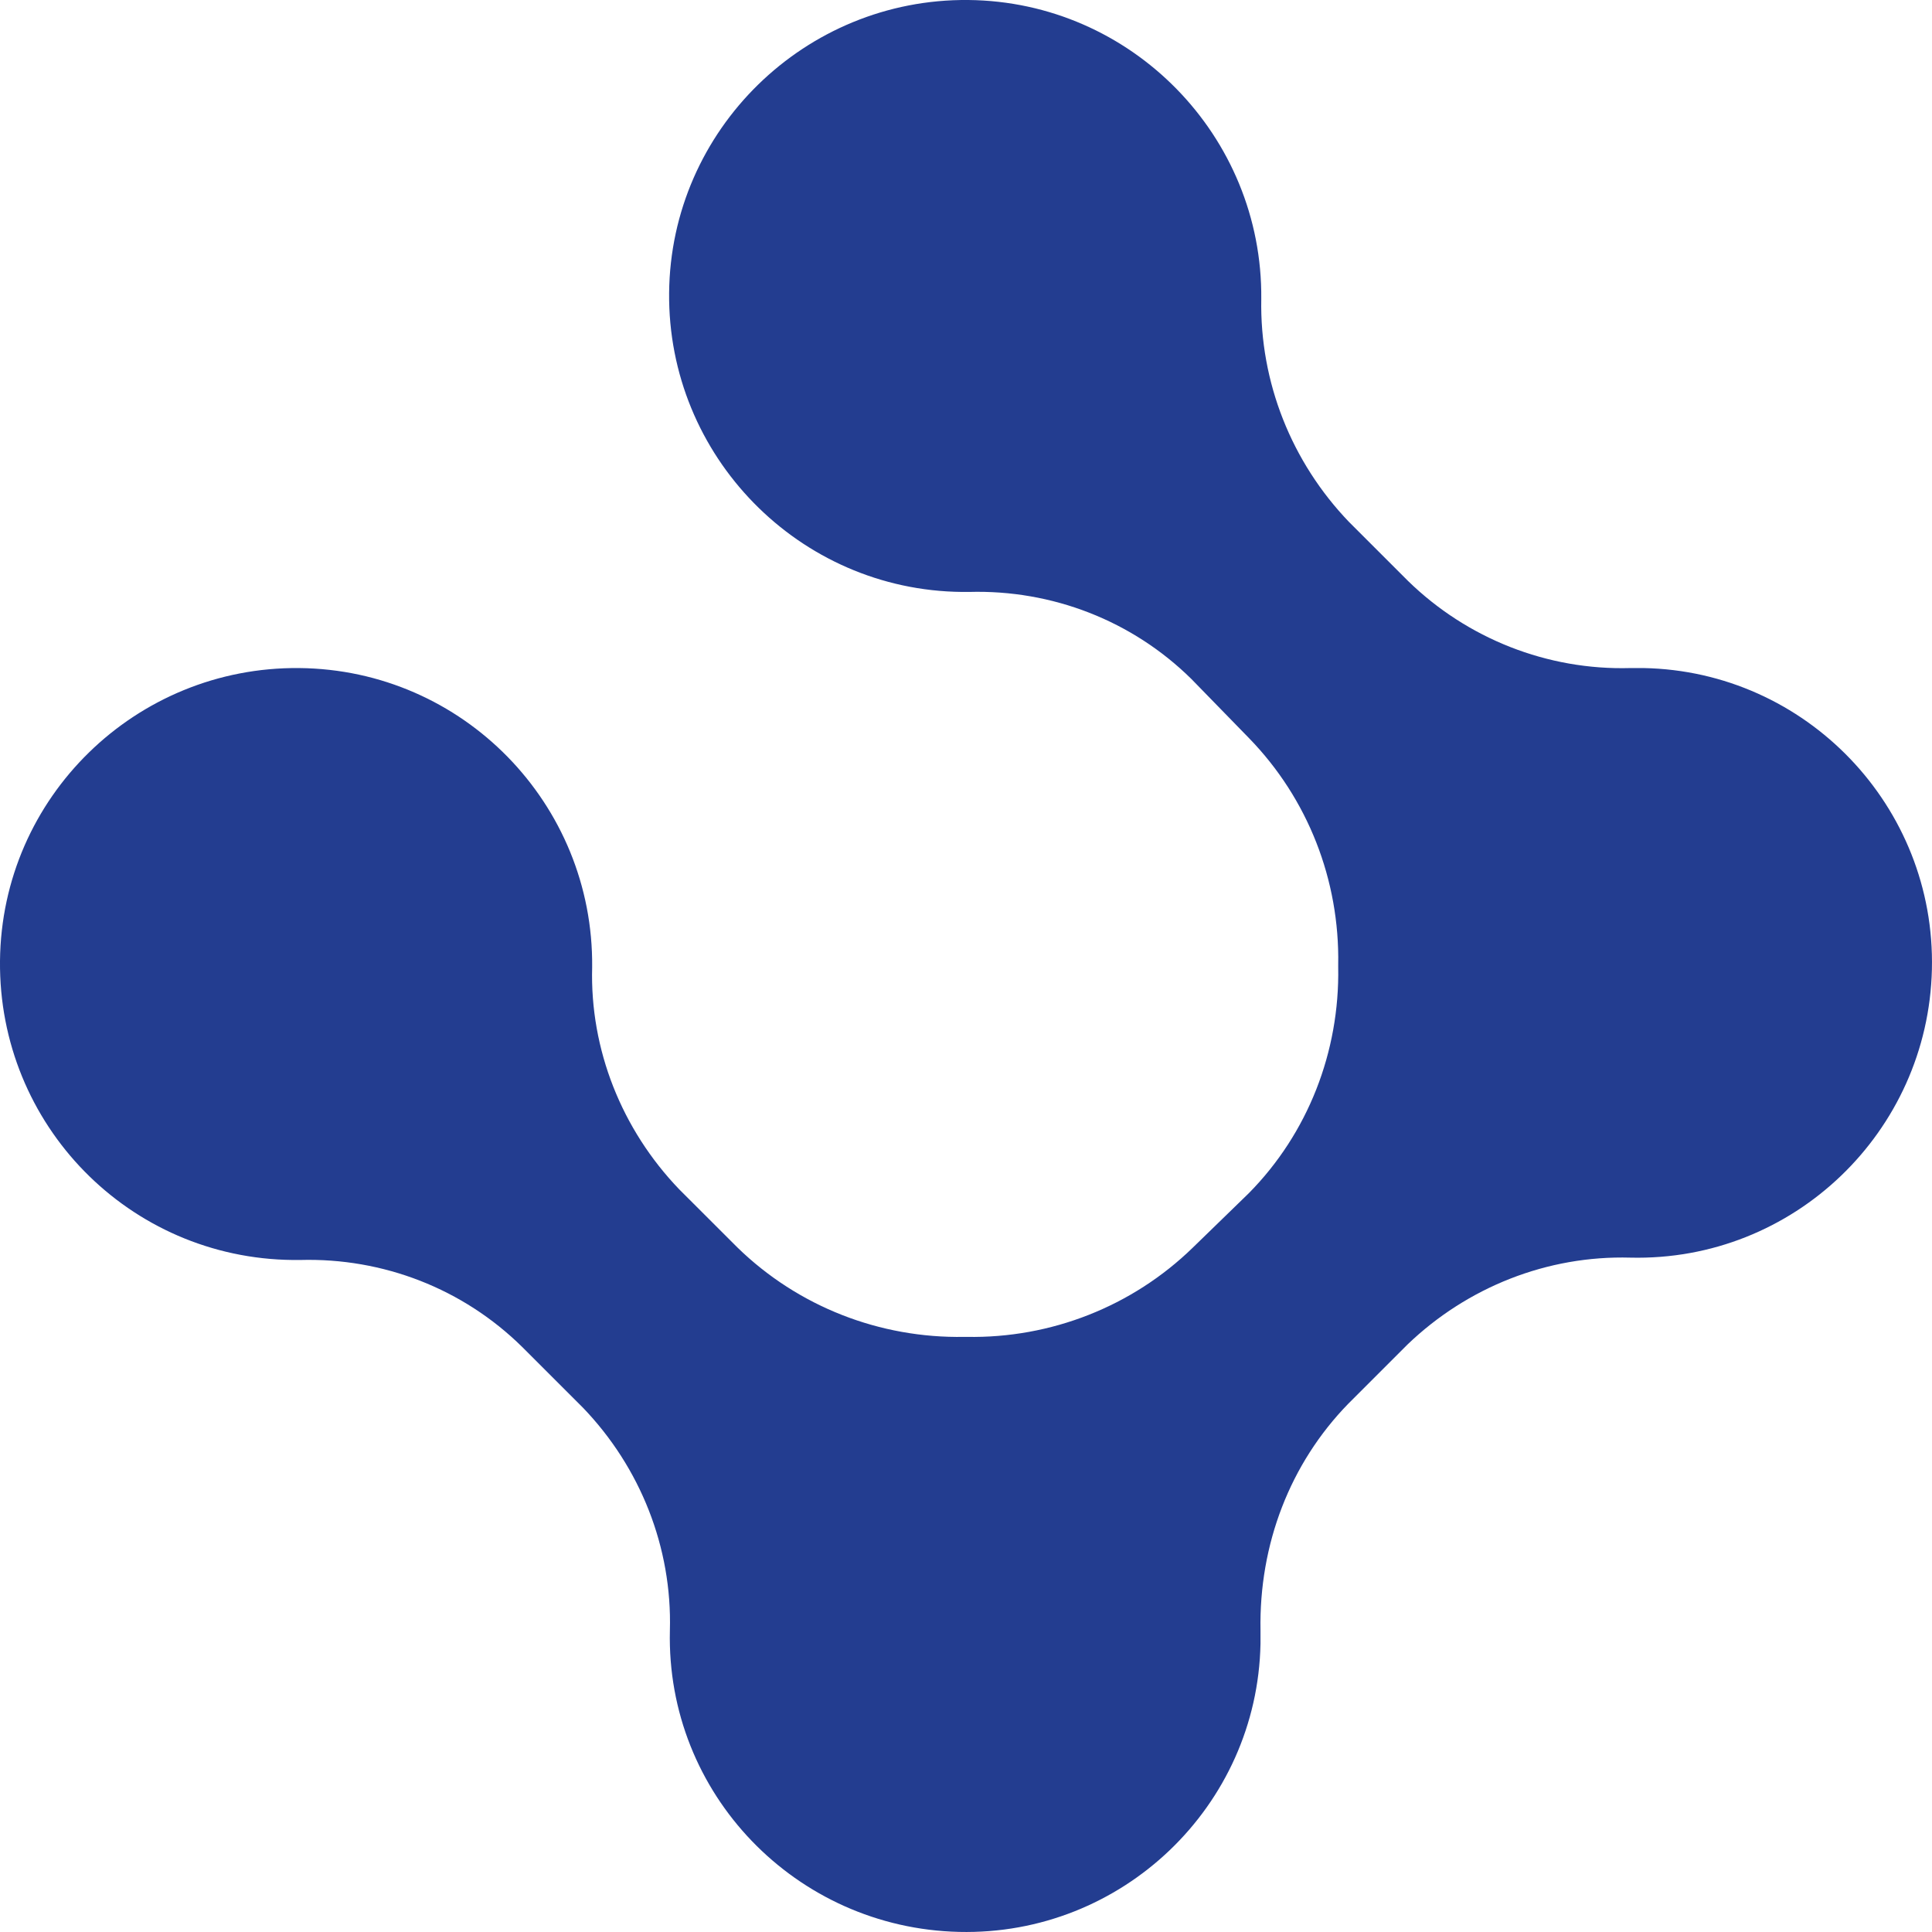
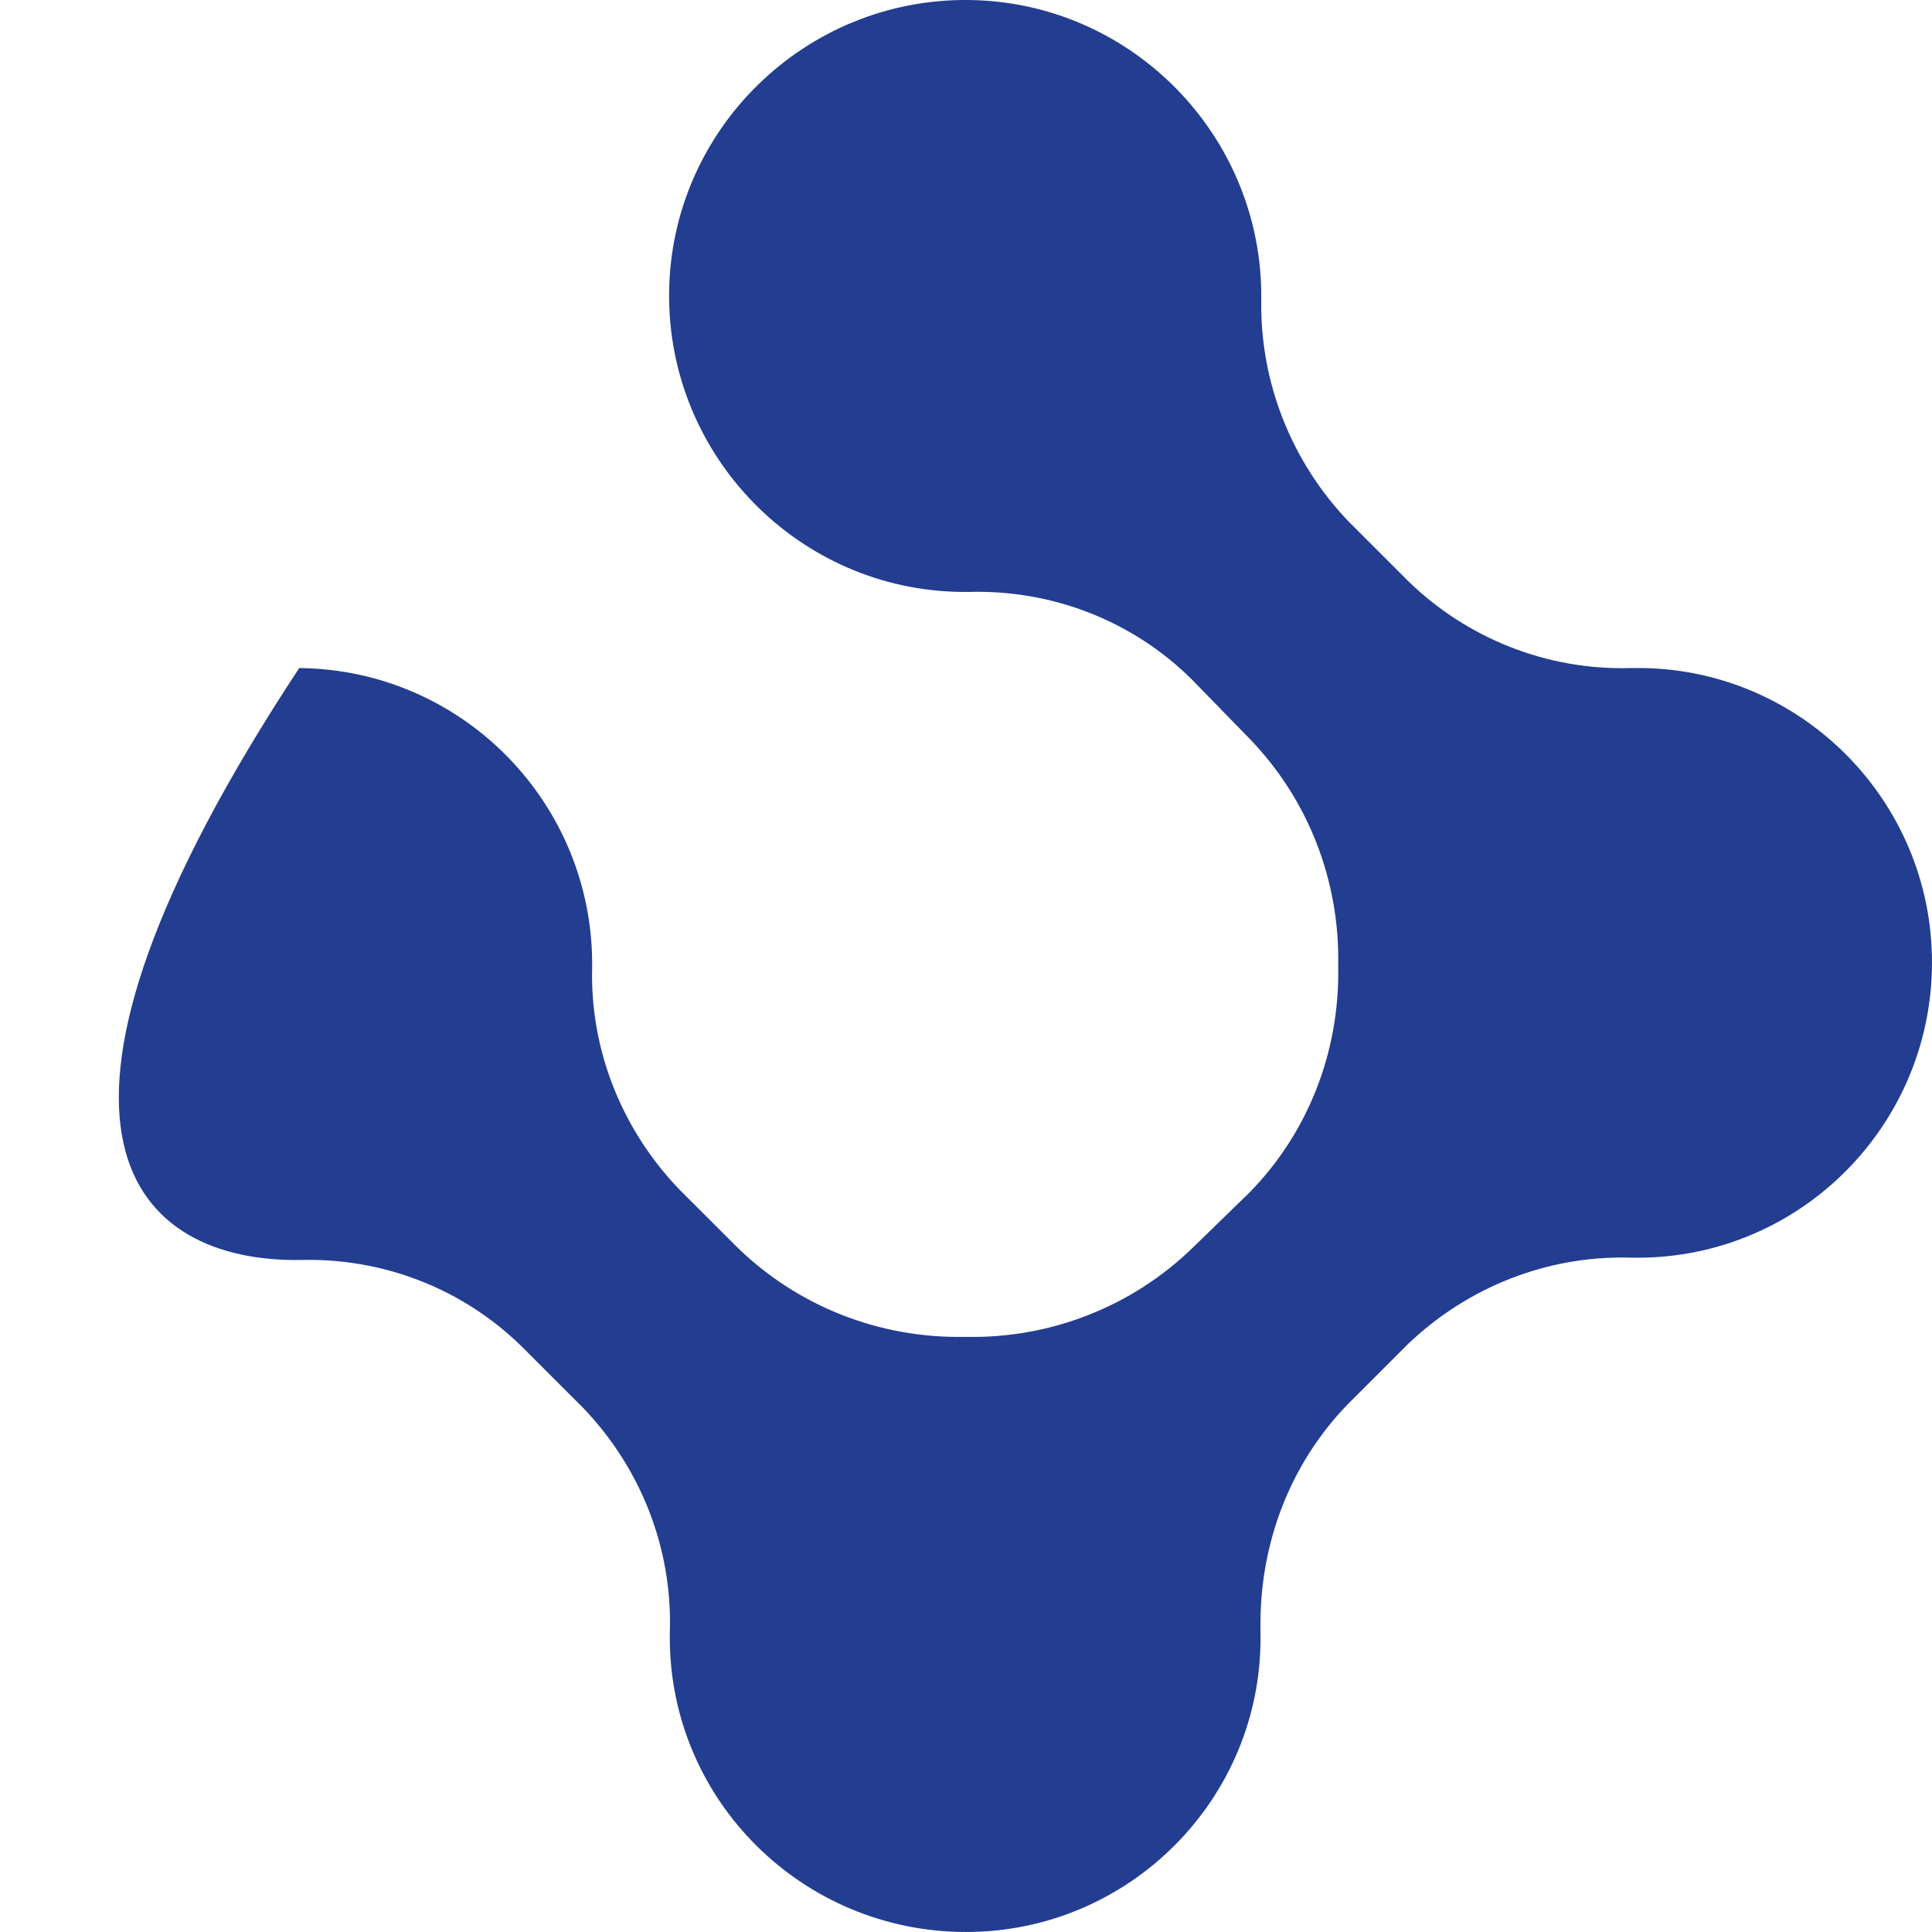
<svg xmlns="http://www.w3.org/2000/svg" width="60" height="60" viewBox="0 0 60 60" fill="none">
-   <path id="Vector" d="M41.873 43.593L43.707 41.759C45.565 39.974 48.051 38.985 50.633 39.057C55.702 39.178 59.877 35.149 59.997 30.108C60.118 25.041 56.088 20.844 51.044 20.747C50.899 20.747 50.778 20.747 50.633 20.747C48.051 20.82 45.565 19.831 43.731 18.045L41.897 16.212C40.111 14.354 39.121 11.87 39.17 9.288C39.218 4.222 35.139 0.049 30.071 0C25.003 -0.048 20.828 4.029 20.78 9.095C20.732 14.161 24.81 18.335 29.878 18.383C29.951 18.383 30.023 18.383 30.095 18.383C32.678 18.311 35.163 19.276 36.998 21.085L38.784 22.918C40.618 24.8 41.607 27.333 41.559 29.963V30.035C41.607 32.665 40.618 35.198 38.784 37.055L37.046 38.744C35.164 40.577 32.63 41.566 30.023 41.518H29.951C27.32 41.566 24.786 40.577 22.904 38.744L21.093 36.935C19.308 35.077 18.318 32.592 18.39 30.035C18.439 24.969 14.384 20.796 9.292 20.747C4.224 20.699 0.049 24.752 0 29.842C-0.048 34.932 4.007 39.082 9.099 39.13C9.171 39.13 9.244 39.13 9.316 39.13C11.899 39.057 14.384 40.023 16.218 41.832L18.101 43.714C19.887 45.571 20.876 48.056 20.804 50.637C20.683 55.703 24.714 59.877 29.782 59.997C34.85 60.118 39.049 56.089 39.146 51.047C39.146 50.903 39.146 50.782 39.146 50.637C39.097 47.959 40.063 45.45 41.873 43.593Z" fill="#233D90" />
+   <path id="Vector" d="M41.873 43.593L43.707 41.759C45.565 39.974 48.051 38.985 50.633 39.057C55.702 39.178 59.877 35.149 59.997 30.108C60.118 25.041 56.088 20.844 51.044 20.747C50.899 20.747 50.778 20.747 50.633 20.747C48.051 20.82 45.565 19.831 43.731 18.045L41.897 16.212C40.111 14.354 39.121 11.87 39.17 9.288C39.218 4.222 35.139 0.049 30.071 0C25.003 -0.048 20.828 4.029 20.78 9.095C20.732 14.161 24.81 18.335 29.878 18.383C29.951 18.383 30.023 18.383 30.095 18.383C32.678 18.311 35.163 19.276 36.998 21.085L38.784 22.918C40.618 24.8 41.607 27.333 41.559 29.963V30.035C41.607 32.665 40.618 35.198 38.784 37.055L37.046 38.744C35.164 40.577 32.63 41.566 30.023 41.518H29.951C27.32 41.566 24.786 40.577 22.904 38.744L21.093 36.935C19.308 35.077 18.318 32.592 18.39 30.035C18.439 24.969 14.384 20.796 9.292 20.747C-0.048 34.932 4.007 39.082 9.099 39.13C9.171 39.13 9.244 39.13 9.316 39.13C11.899 39.057 14.384 40.023 16.218 41.832L18.101 43.714C19.887 45.571 20.876 48.056 20.804 50.637C20.683 55.703 24.714 59.877 29.782 59.997C34.85 60.118 39.049 56.089 39.146 51.047C39.146 50.903 39.146 50.782 39.146 50.637C39.097 47.959 40.063 45.45 41.873 43.593Z" fill="#233D90" />
</svg>